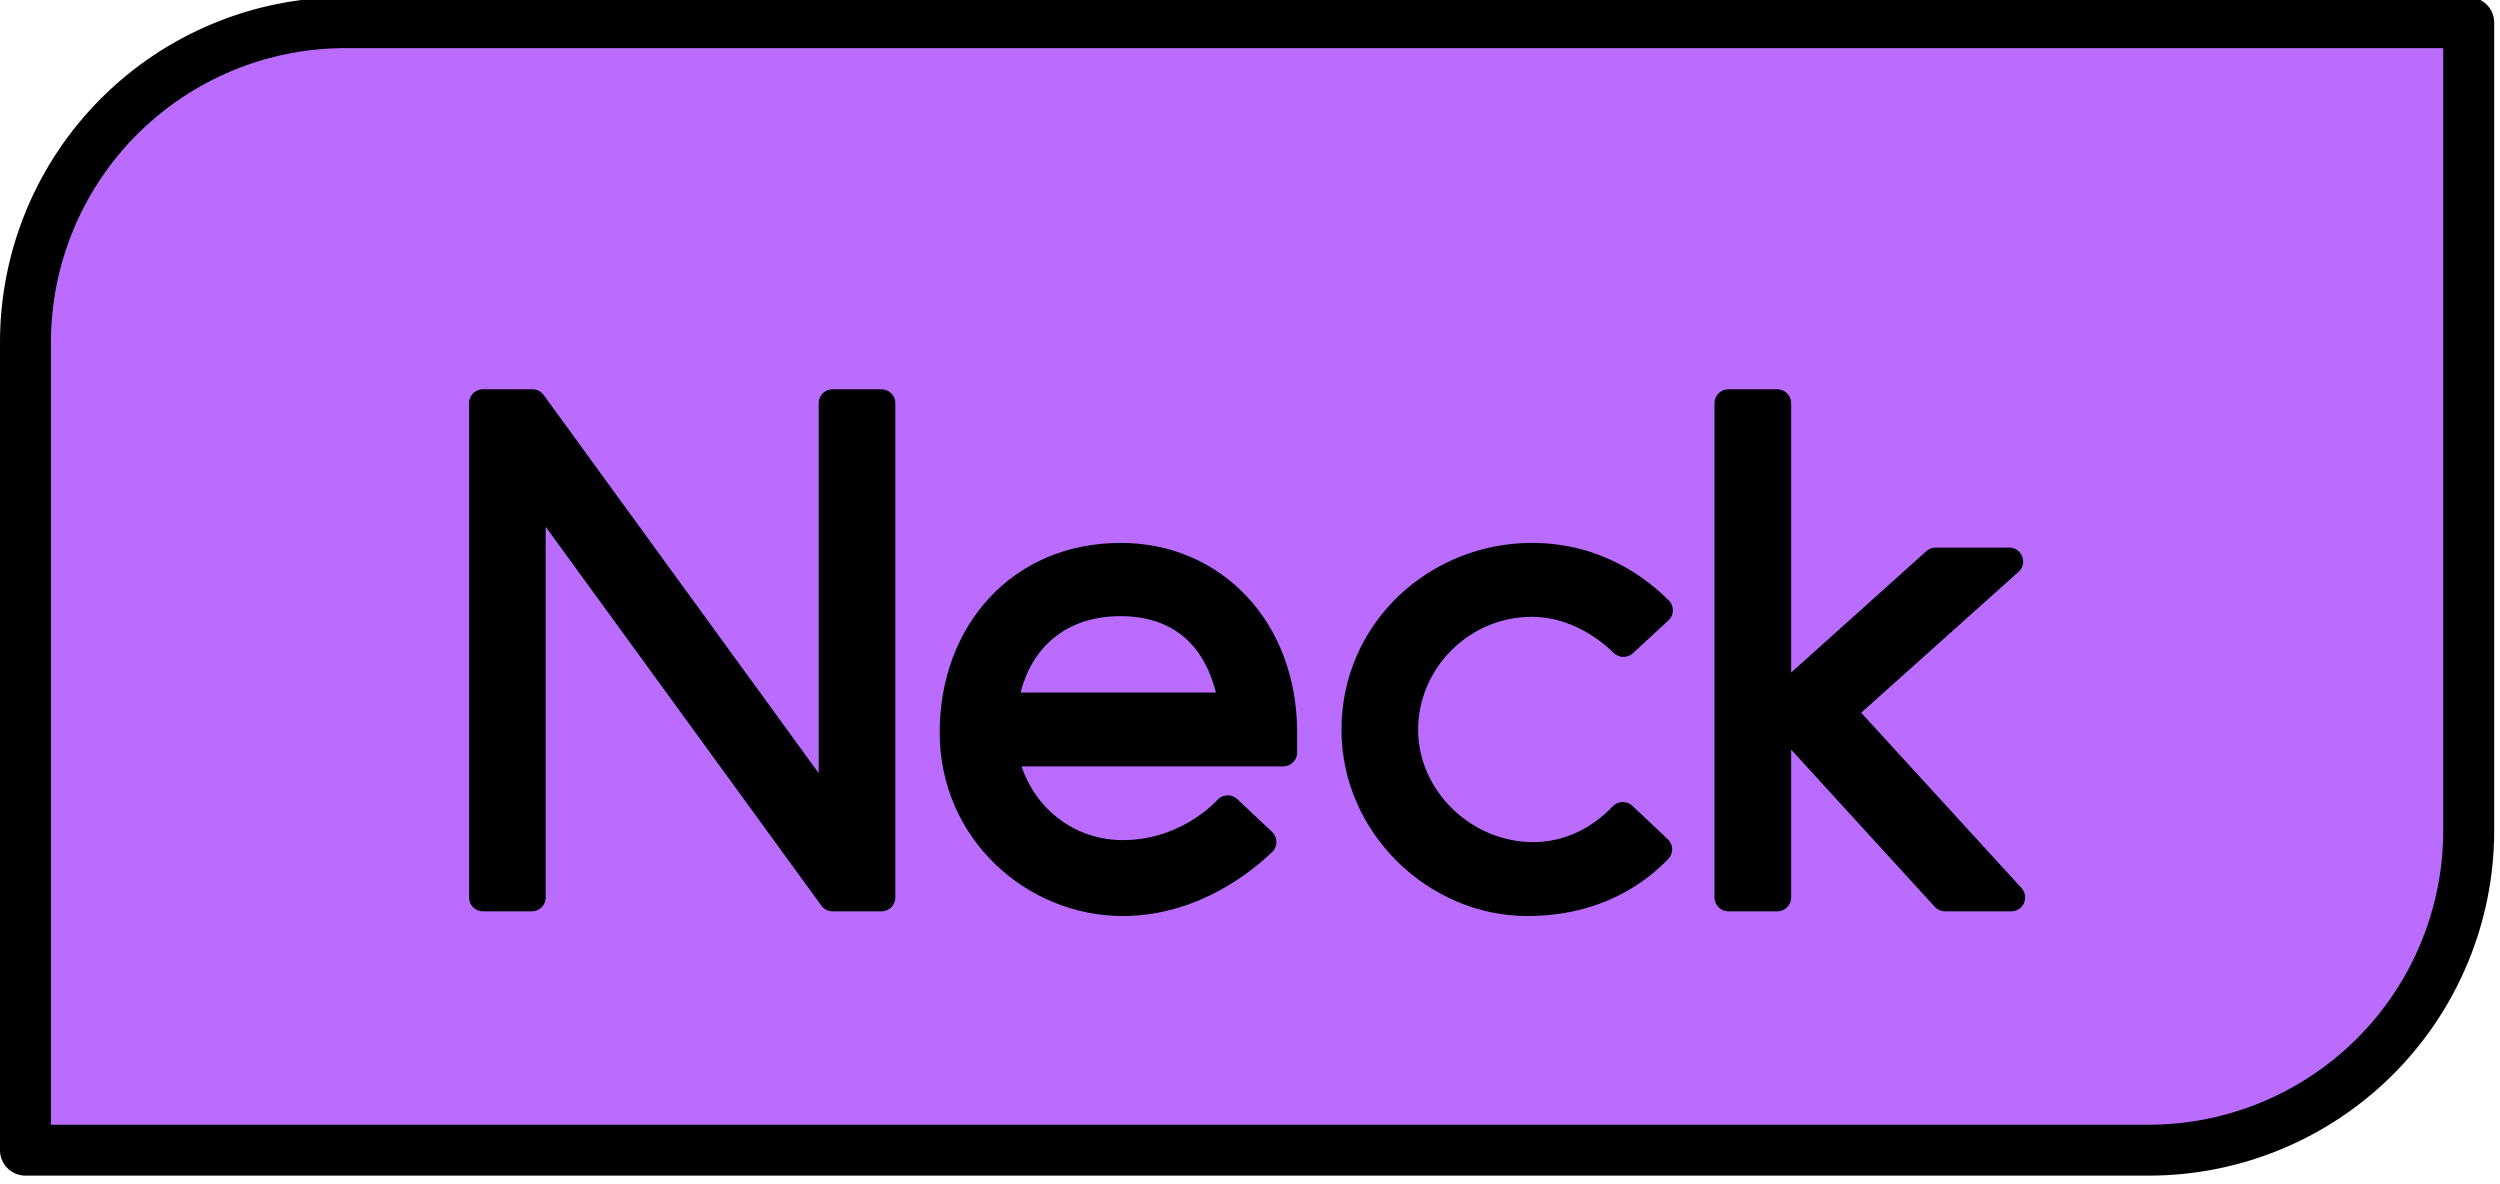
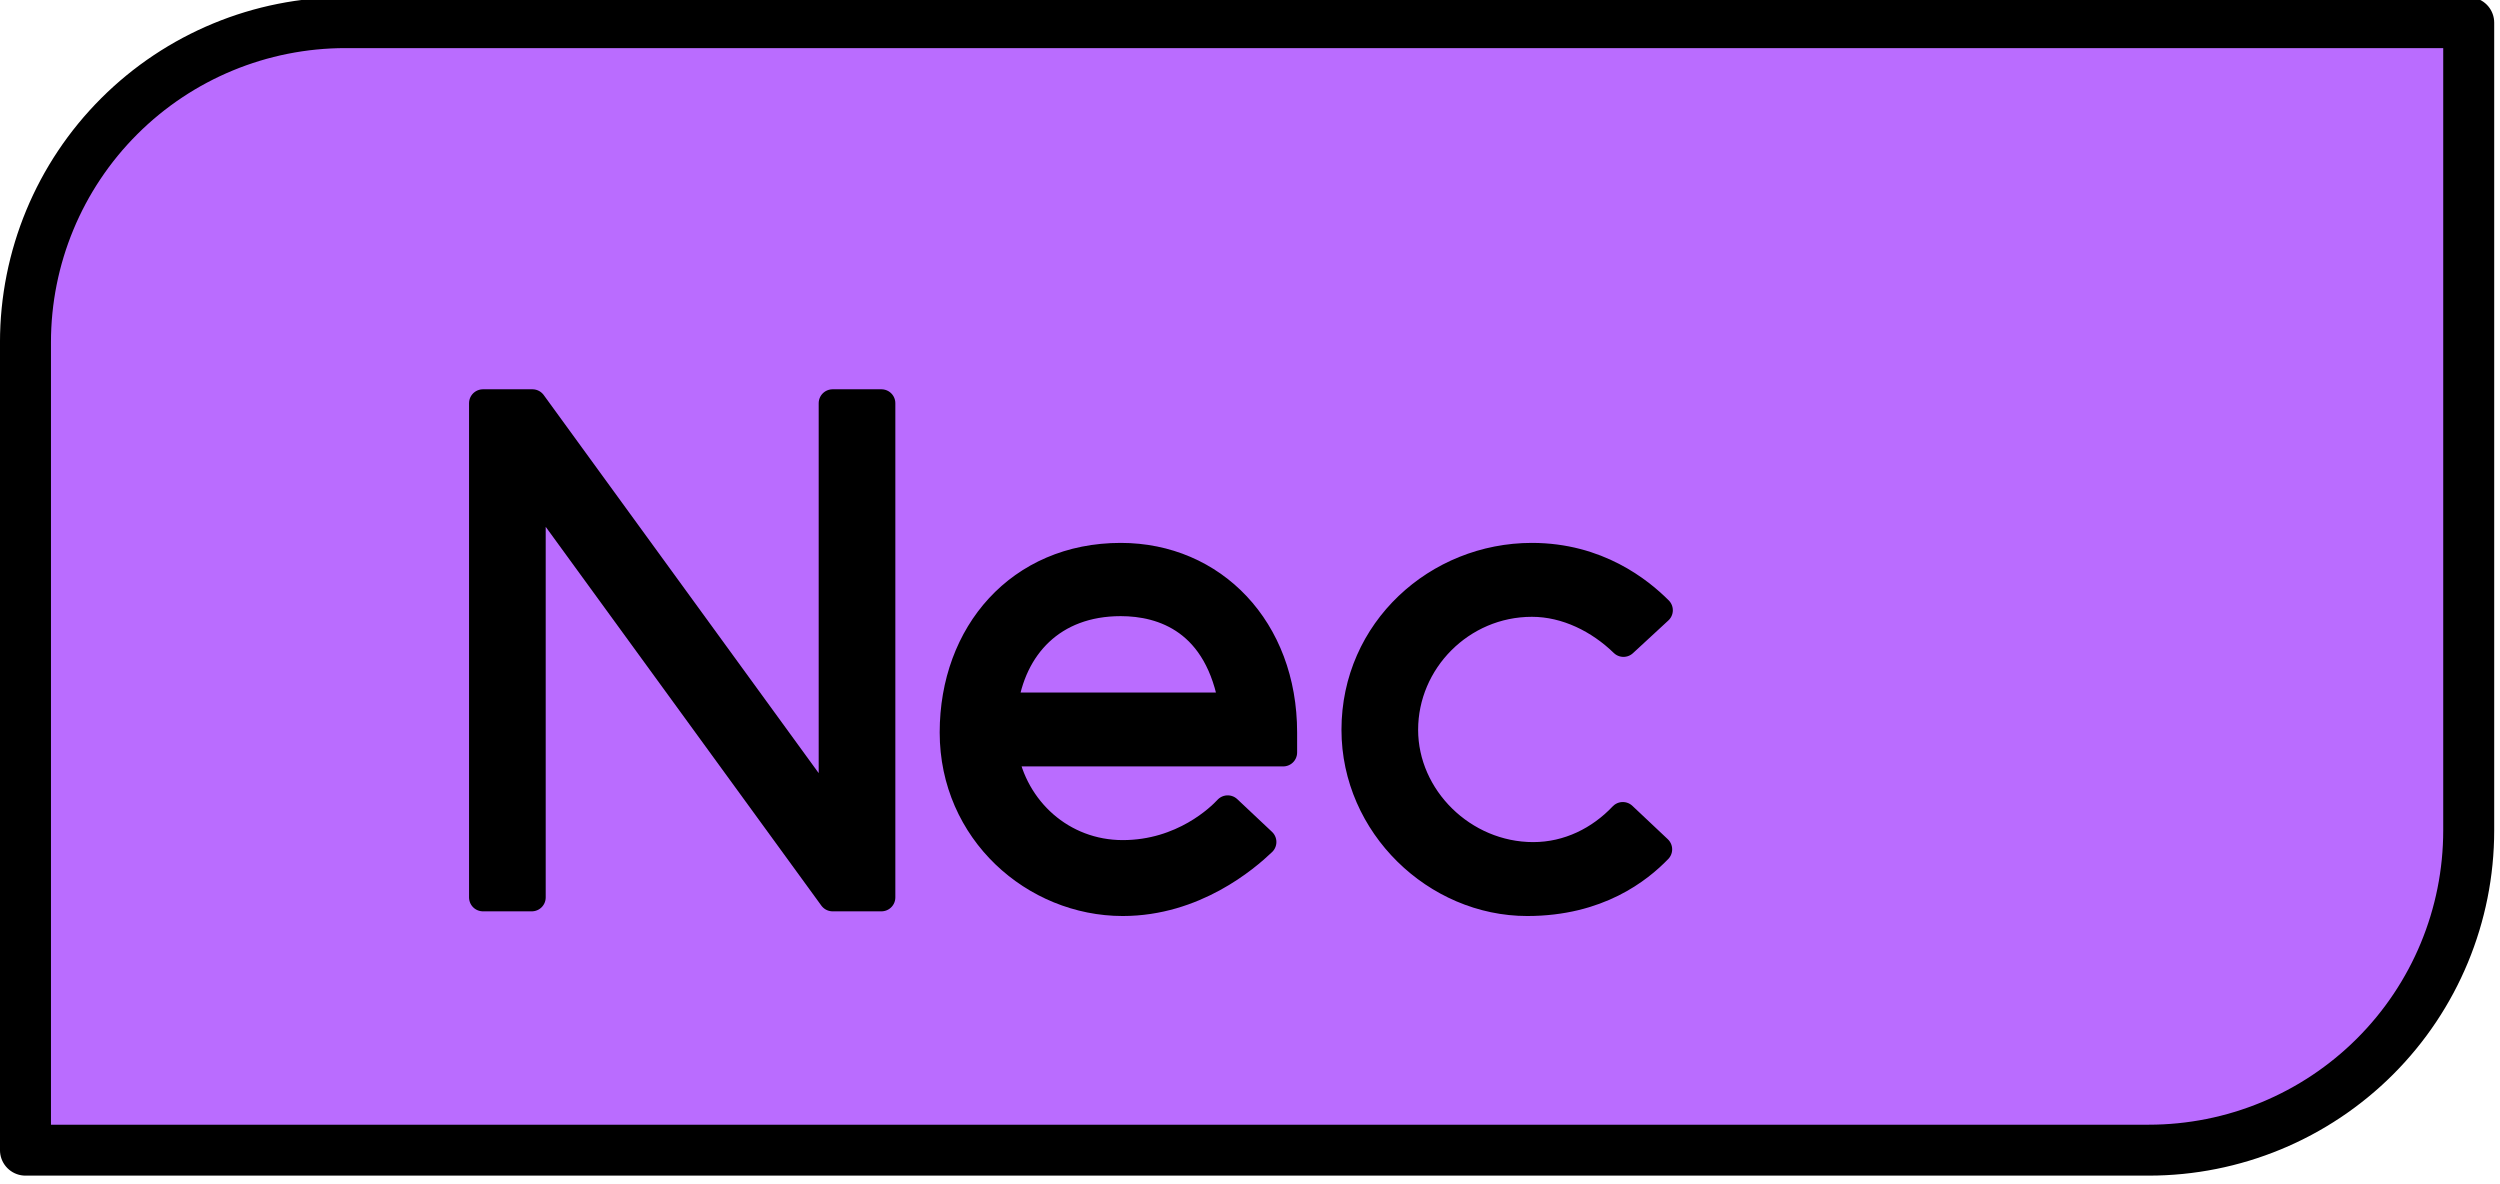
<svg xmlns="http://www.w3.org/2000/svg" width="100%" height="100%" viewBox="0 0 359 170" version="1.1" xml:space="preserve" style="fill-rule:evenodd;clip-rule:evenodd;stroke-linecap:round;stroke-linejoin:round;stroke-miterlimit:1.5;">
  <g transform="matrix(1,0,0,1,-481.369,-3197.61)">
    <g transform="matrix(1,0,0,1.208,46.034,2549.86)">
      <g transform="matrix(1,0,0,0.827,-9.467,320.342)">
        <path d="M799.309,264.288L494.413,264.288C482.226,264.288 470.538,269.129 461.92,277.747C453.302,286.365 448.46,298.053 448.46,310.241L448.46,426.36L753.356,426.36C765.544,426.36 777.232,421.518 785.85,412.9C794.468,404.283 799.309,392.594 799.309,380.407L799.309,264.288Z" style="fill:rgb(186,108,255);stroke:black;stroke-width:7.32px;" />
      </g>
    </g>
    <g transform="matrix(1,0,0,1.208,46.034,2549.86)">
      <g transform="matrix(1,0,0,0.827,-1.042,320.919)">
        <path d="M555.94,318.293L562.948,318.293L562.948,389.333L555.94,389.333L512.74,329.909L512.74,389.333L505.732,389.333L505.732,318.293L512.836,318.293L555.94,377.621L555.94,318.293Z" style="fill-rule:nonzero;stroke:black;stroke-width:4px;stroke-linecap:butt;stroke-miterlimit:2;" />
        <path d="M612.676,376.661L617.668,381.365C615.268,383.669 607.876,390.005 597.604,390.005C584.932,390.005 573.316,379.829 573.316,365.621C573.316,351.413 582.82,340.373 597.316,340.373C610.564,340.373 620.644,350.741 620.644,365.621L620.644,368.501L580.516,368.501C581.956,376.757 588.868,383.093 597.604,383.093C606.244,383.093 611.62,377.813 612.676,376.661ZM597.316,346.901C587.524,346.901 581.668,353.237 580.516,361.877L613.444,361.877C611.428,349.493 603.364,346.901 597.316,346.901Z" style="fill-rule:nonzero;stroke:black;stroke-width:4px;stroke-linecap:butt;stroke-miterlimit:2;" />
        <path d="M656.356,340.373C665.764,340.373 671.812,345.269 674.596,348.053L669.508,352.757C666.052,349.397 661.348,346.997 656.356,346.997C646.18,346.997 638.02,355.349 638.02,365.237C638.02,375.029 646.468,383.381 656.548,383.381C661.636,383.381 666.148,381.077 669.412,377.621L674.5,382.421C671.716,385.301 665.86,390.005 655.684,390.005C642.628,390.005 631.012,378.965 631.012,365.237C631.012,350.933 642.82,340.373 656.356,340.373Z" style="fill-rule:nonzero;stroke:black;stroke-width:4px;stroke-linecap:butt;stroke-miterlimit:2;" />
-         <path d="M725.188,389.333L715.684,389.333L691.588,362.933L691.588,389.333L684.58,389.333L684.58,318.293L691.588,318.293L691.588,361.493L714.34,341.045L724.9,341.045L700.804,362.645L725.188,389.333Z" style="fill-rule:nonzero;stroke:black;stroke-width:4px;stroke-linecap:butt;stroke-miterlimit:2;" />
      </g>
    </g>
  </g>
</svg>